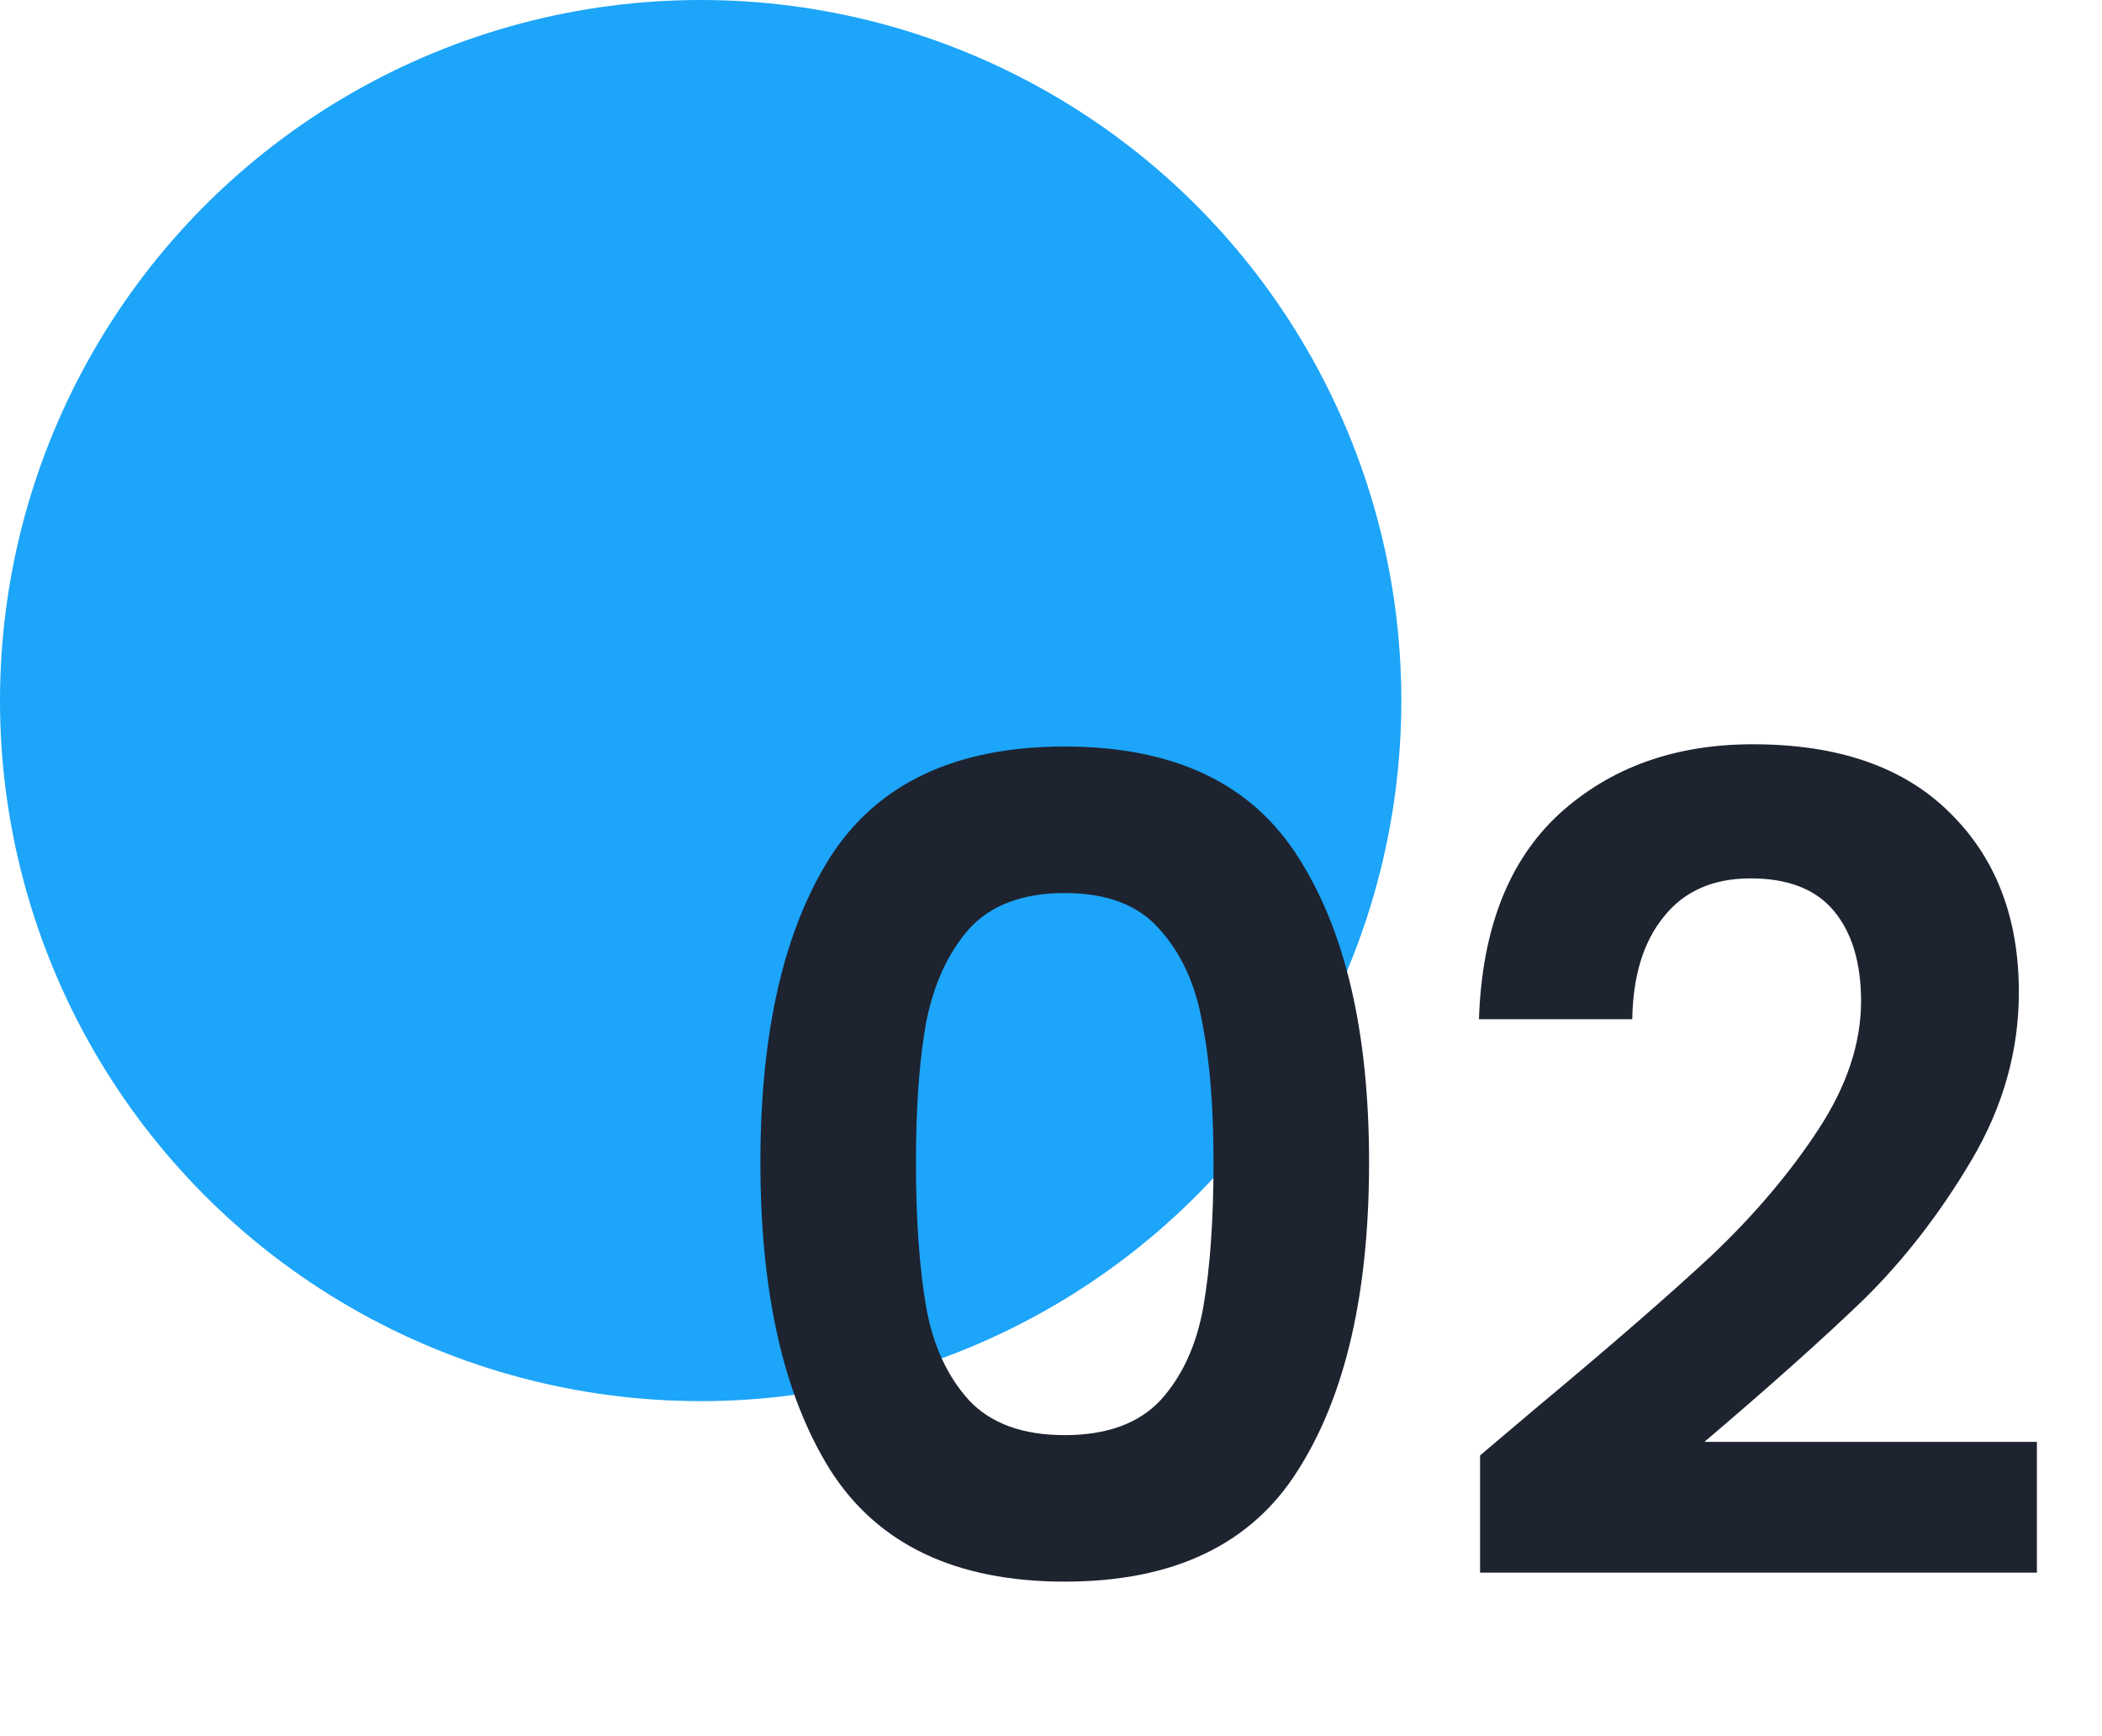
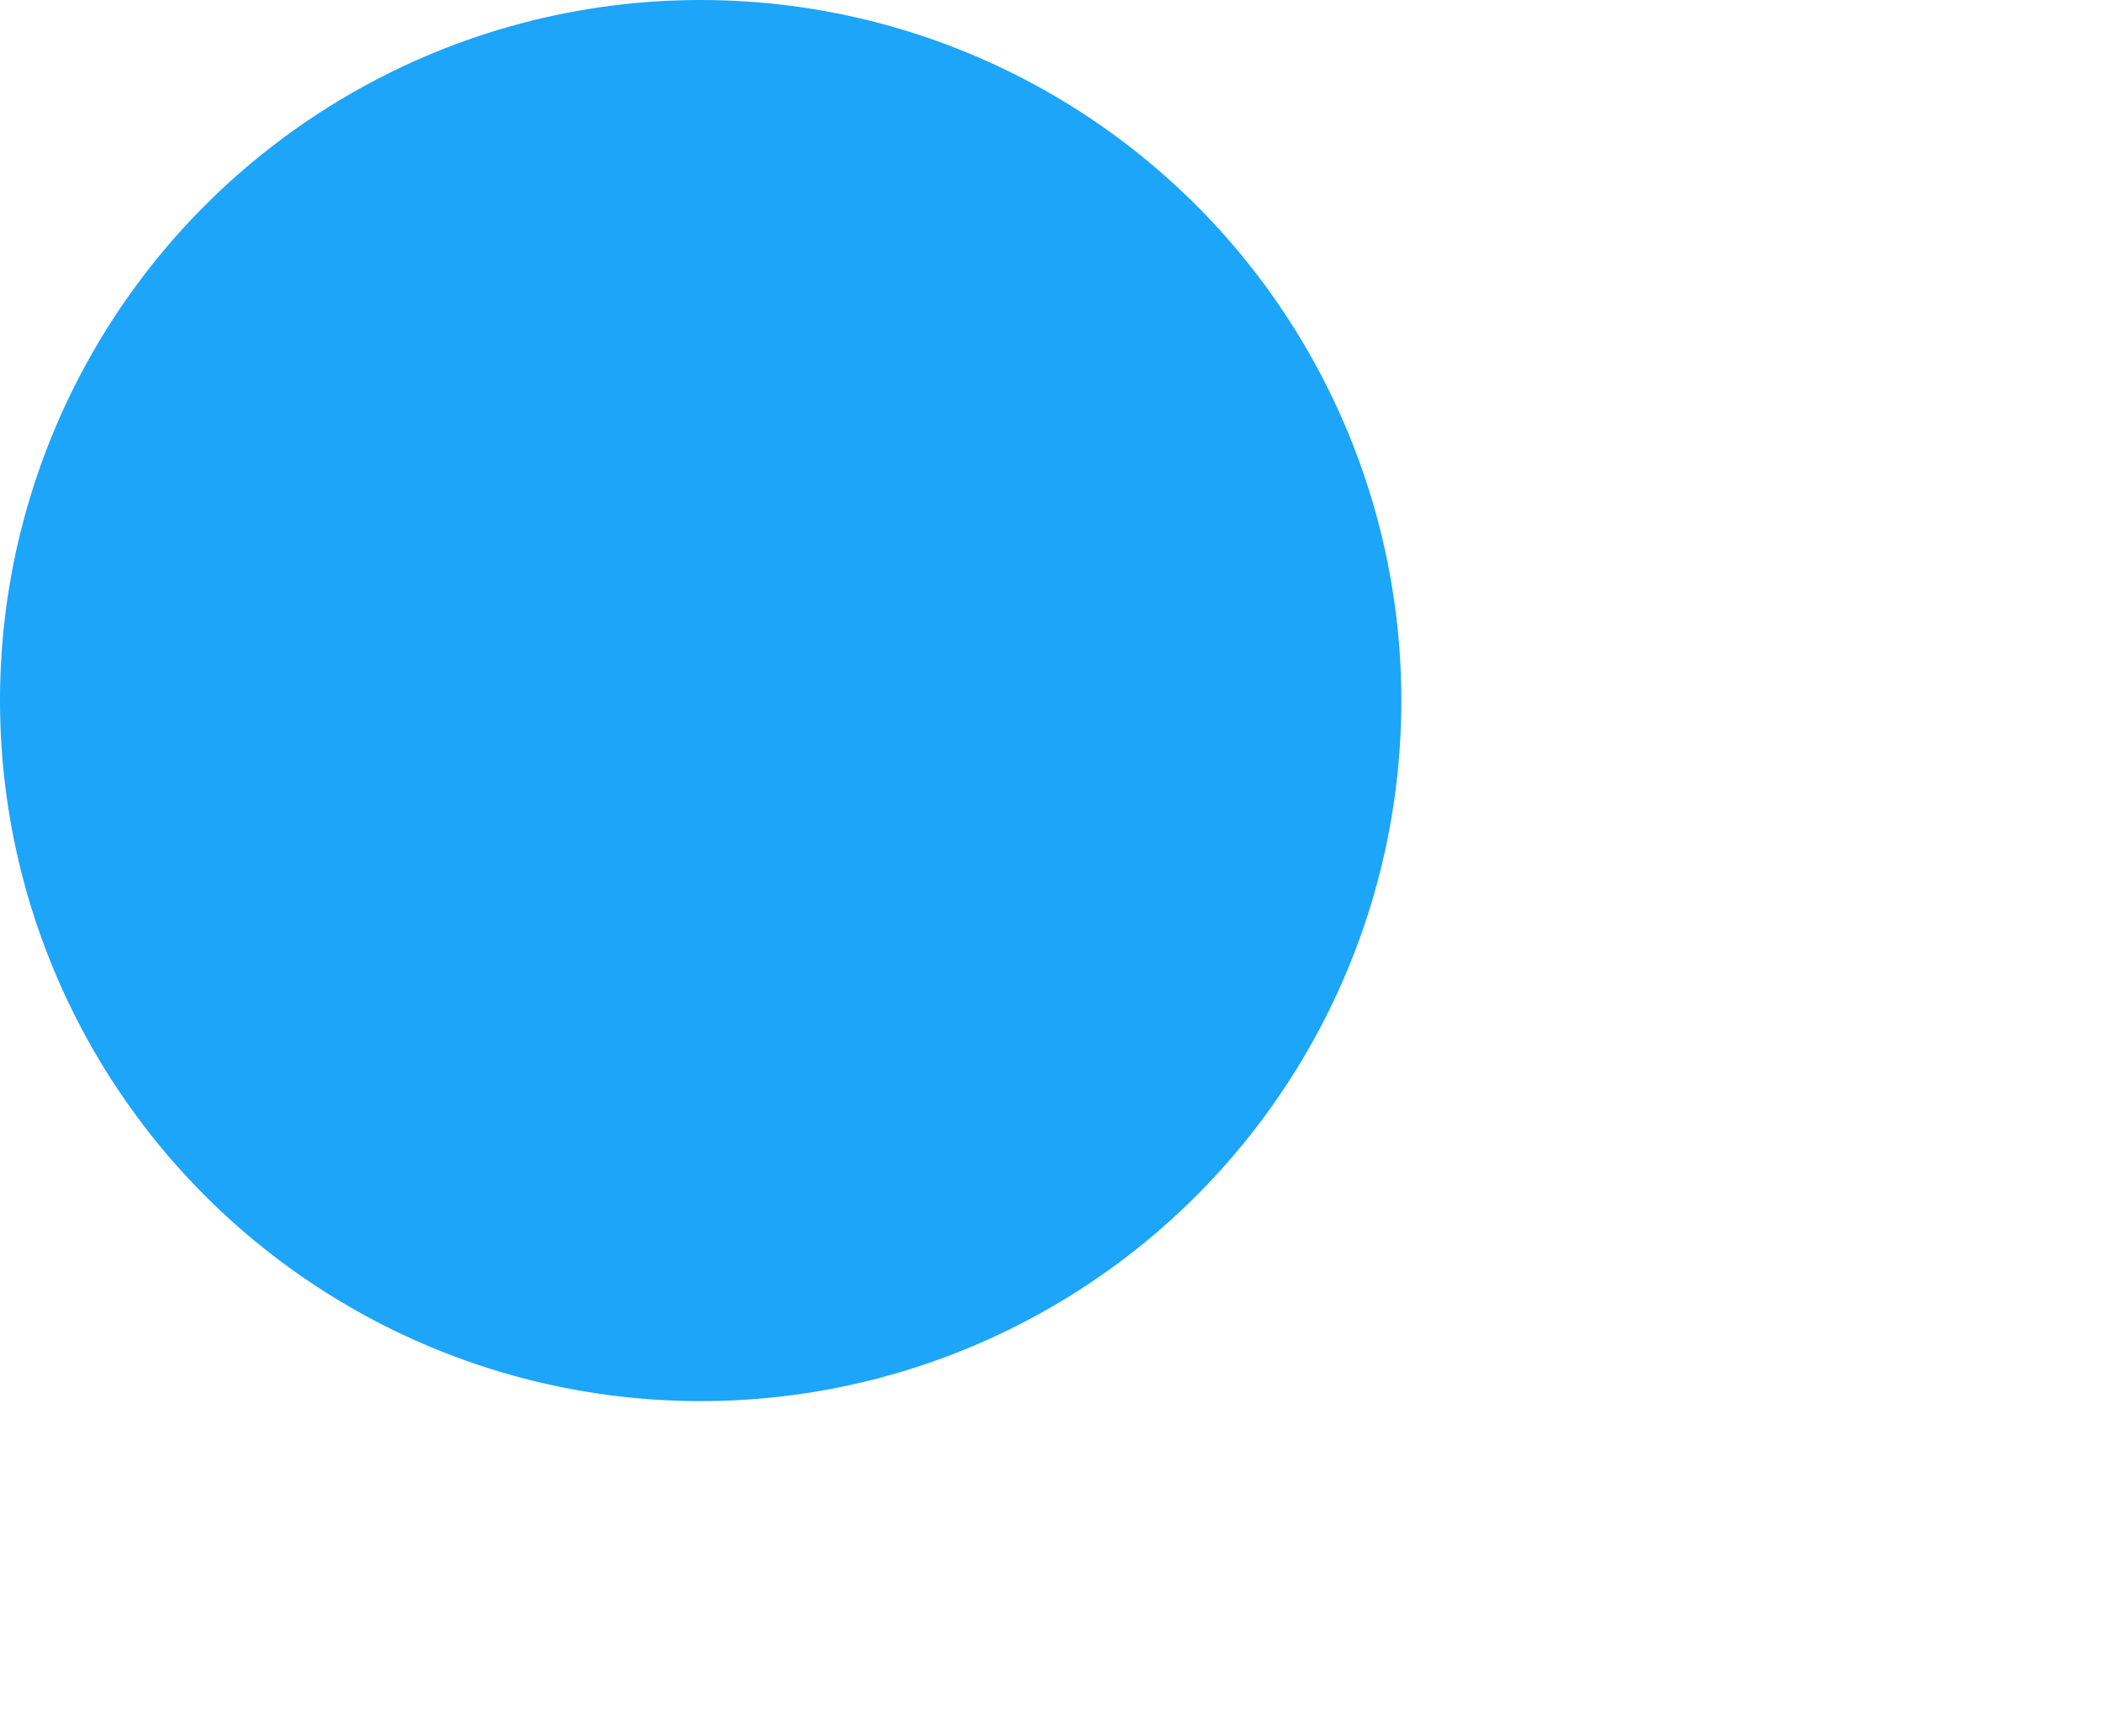
<svg xmlns="http://www.w3.org/2000/svg" width="138" height="114" viewBox="0 0 138 114" fill="none">
  <circle cx="46" cy="46" r="46" fill="#1CA5F9" />
-   <path d="M49.922 76.324C49.922 67.789 51.451 61.105 54.51 56.27C57.618 51.435 62.749 49.018 69.902 49.018C77.055 49.018 82.161 51.435 85.22 56.27C88.328 61.105 89.882 67.789 89.882 76.324C89.882 84.908 88.328 91.642 85.22 96.526C82.161 101.41 77.055 103.852 69.902 103.852C62.749 103.852 57.618 101.41 54.51 96.526C51.451 91.642 49.922 84.908 49.922 76.324ZM79.67 76.324C79.67 72.673 79.423 69.615 78.93 67.148C78.486 64.632 77.549 62.585 76.118 61.006C74.737 59.427 72.665 58.638 69.902 58.638C67.139 58.638 65.043 59.427 63.612 61.006C62.231 62.585 61.293 64.632 60.8 67.148C60.356 69.615 60.134 72.673 60.134 76.324C60.134 80.073 60.356 83.231 60.8 85.796C61.244 88.312 62.181 90.359 63.612 91.938C65.043 93.467 67.139 94.232 69.902 94.232C72.665 94.232 74.761 93.467 76.192 91.938C77.623 90.359 78.56 88.312 79.004 85.796C79.448 83.231 79.67 80.073 79.67 76.324ZM101.018 92.308C105.754 88.361 109.528 85.081 112.34 82.466C115.152 79.802 117.495 77.039 119.37 74.178C121.245 71.317 122.182 68.505 122.182 65.742C122.182 63.226 121.59 61.253 120.406 59.822C119.222 58.391 117.397 57.676 114.93 57.676C112.463 57.676 110.564 58.515 109.232 60.192C107.9 61.82 107.209 64.065 107.16 66.926H97.096C97.293 61.006 99.044 56.517 102.35 53.458C105.705 50.399 109.947 48.87 115.078 48.87C120.702 48.87 125.019 50.375 128.028 53.384C131.037 56.344 132.542 60.266 132.542 65.15C132.542 68.998 131.506 72.673 129.434 76.176C127.362 79.679 124.994 82.737 122.33 85.352C119.666 87.917 116.188 91.025 111.896 94.676H133.726V103.26H97.17V95.564L101.018 92.308Z" fill="#1E2330" />
</svg>